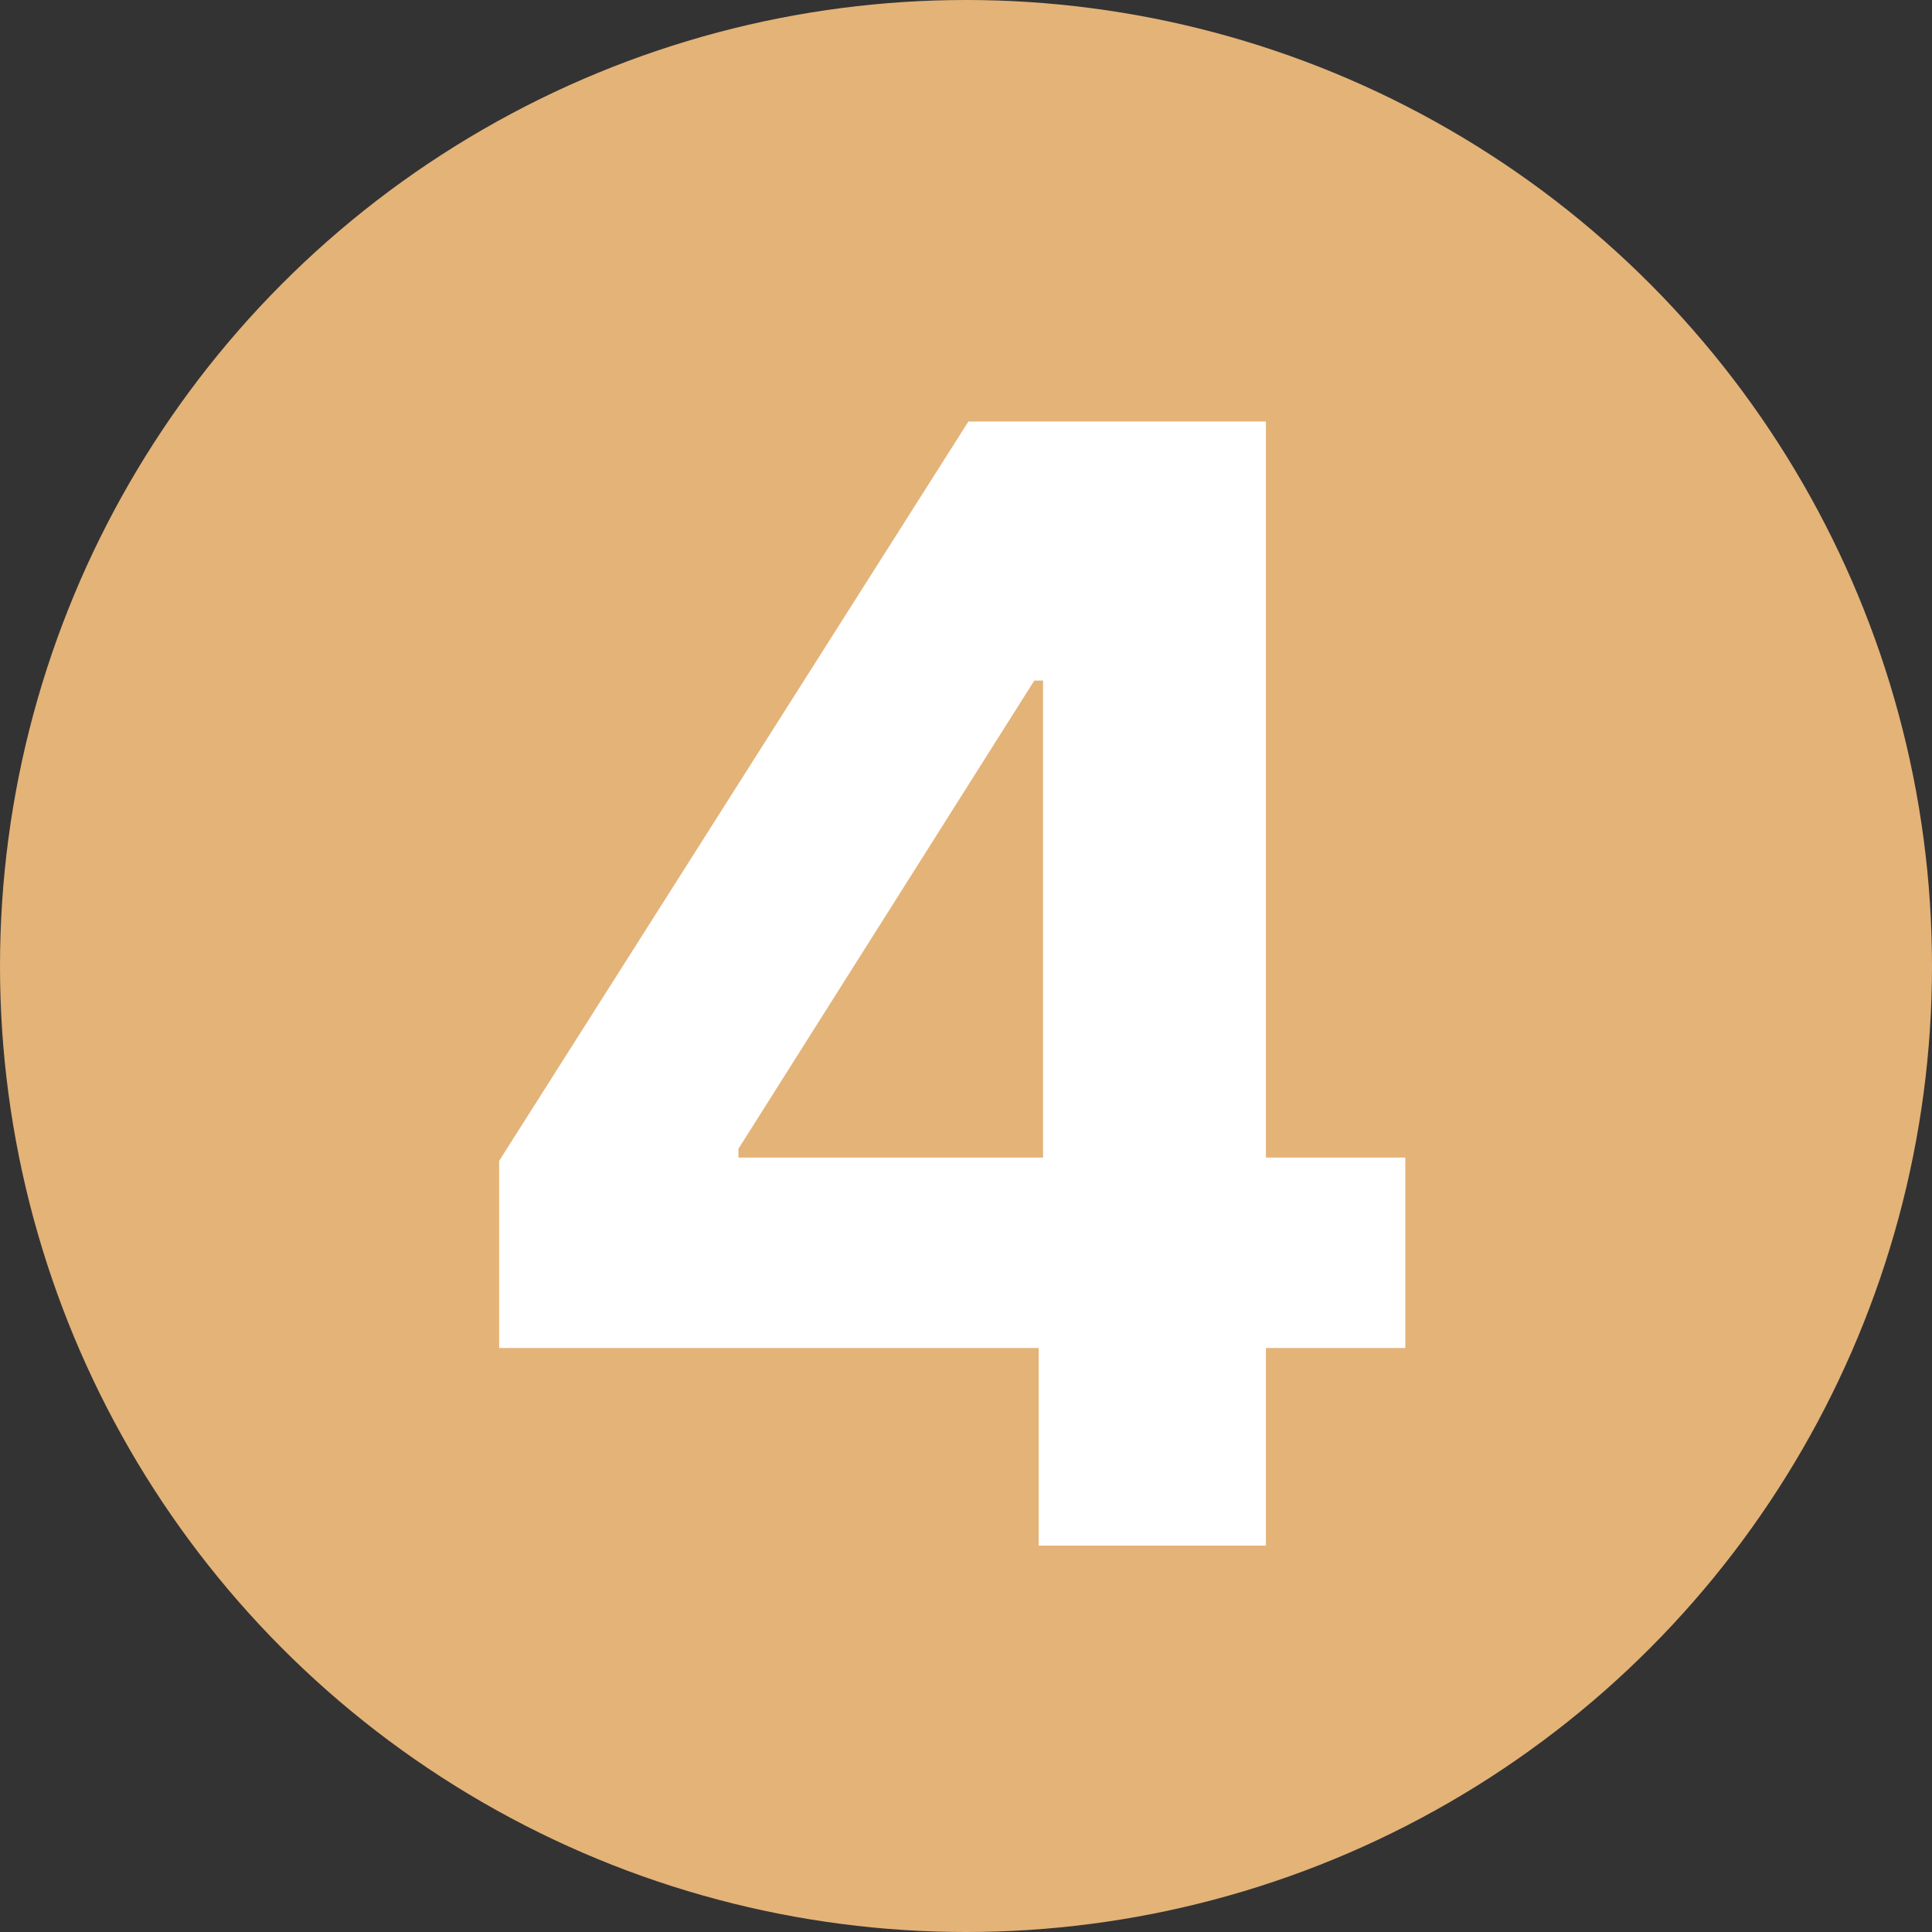
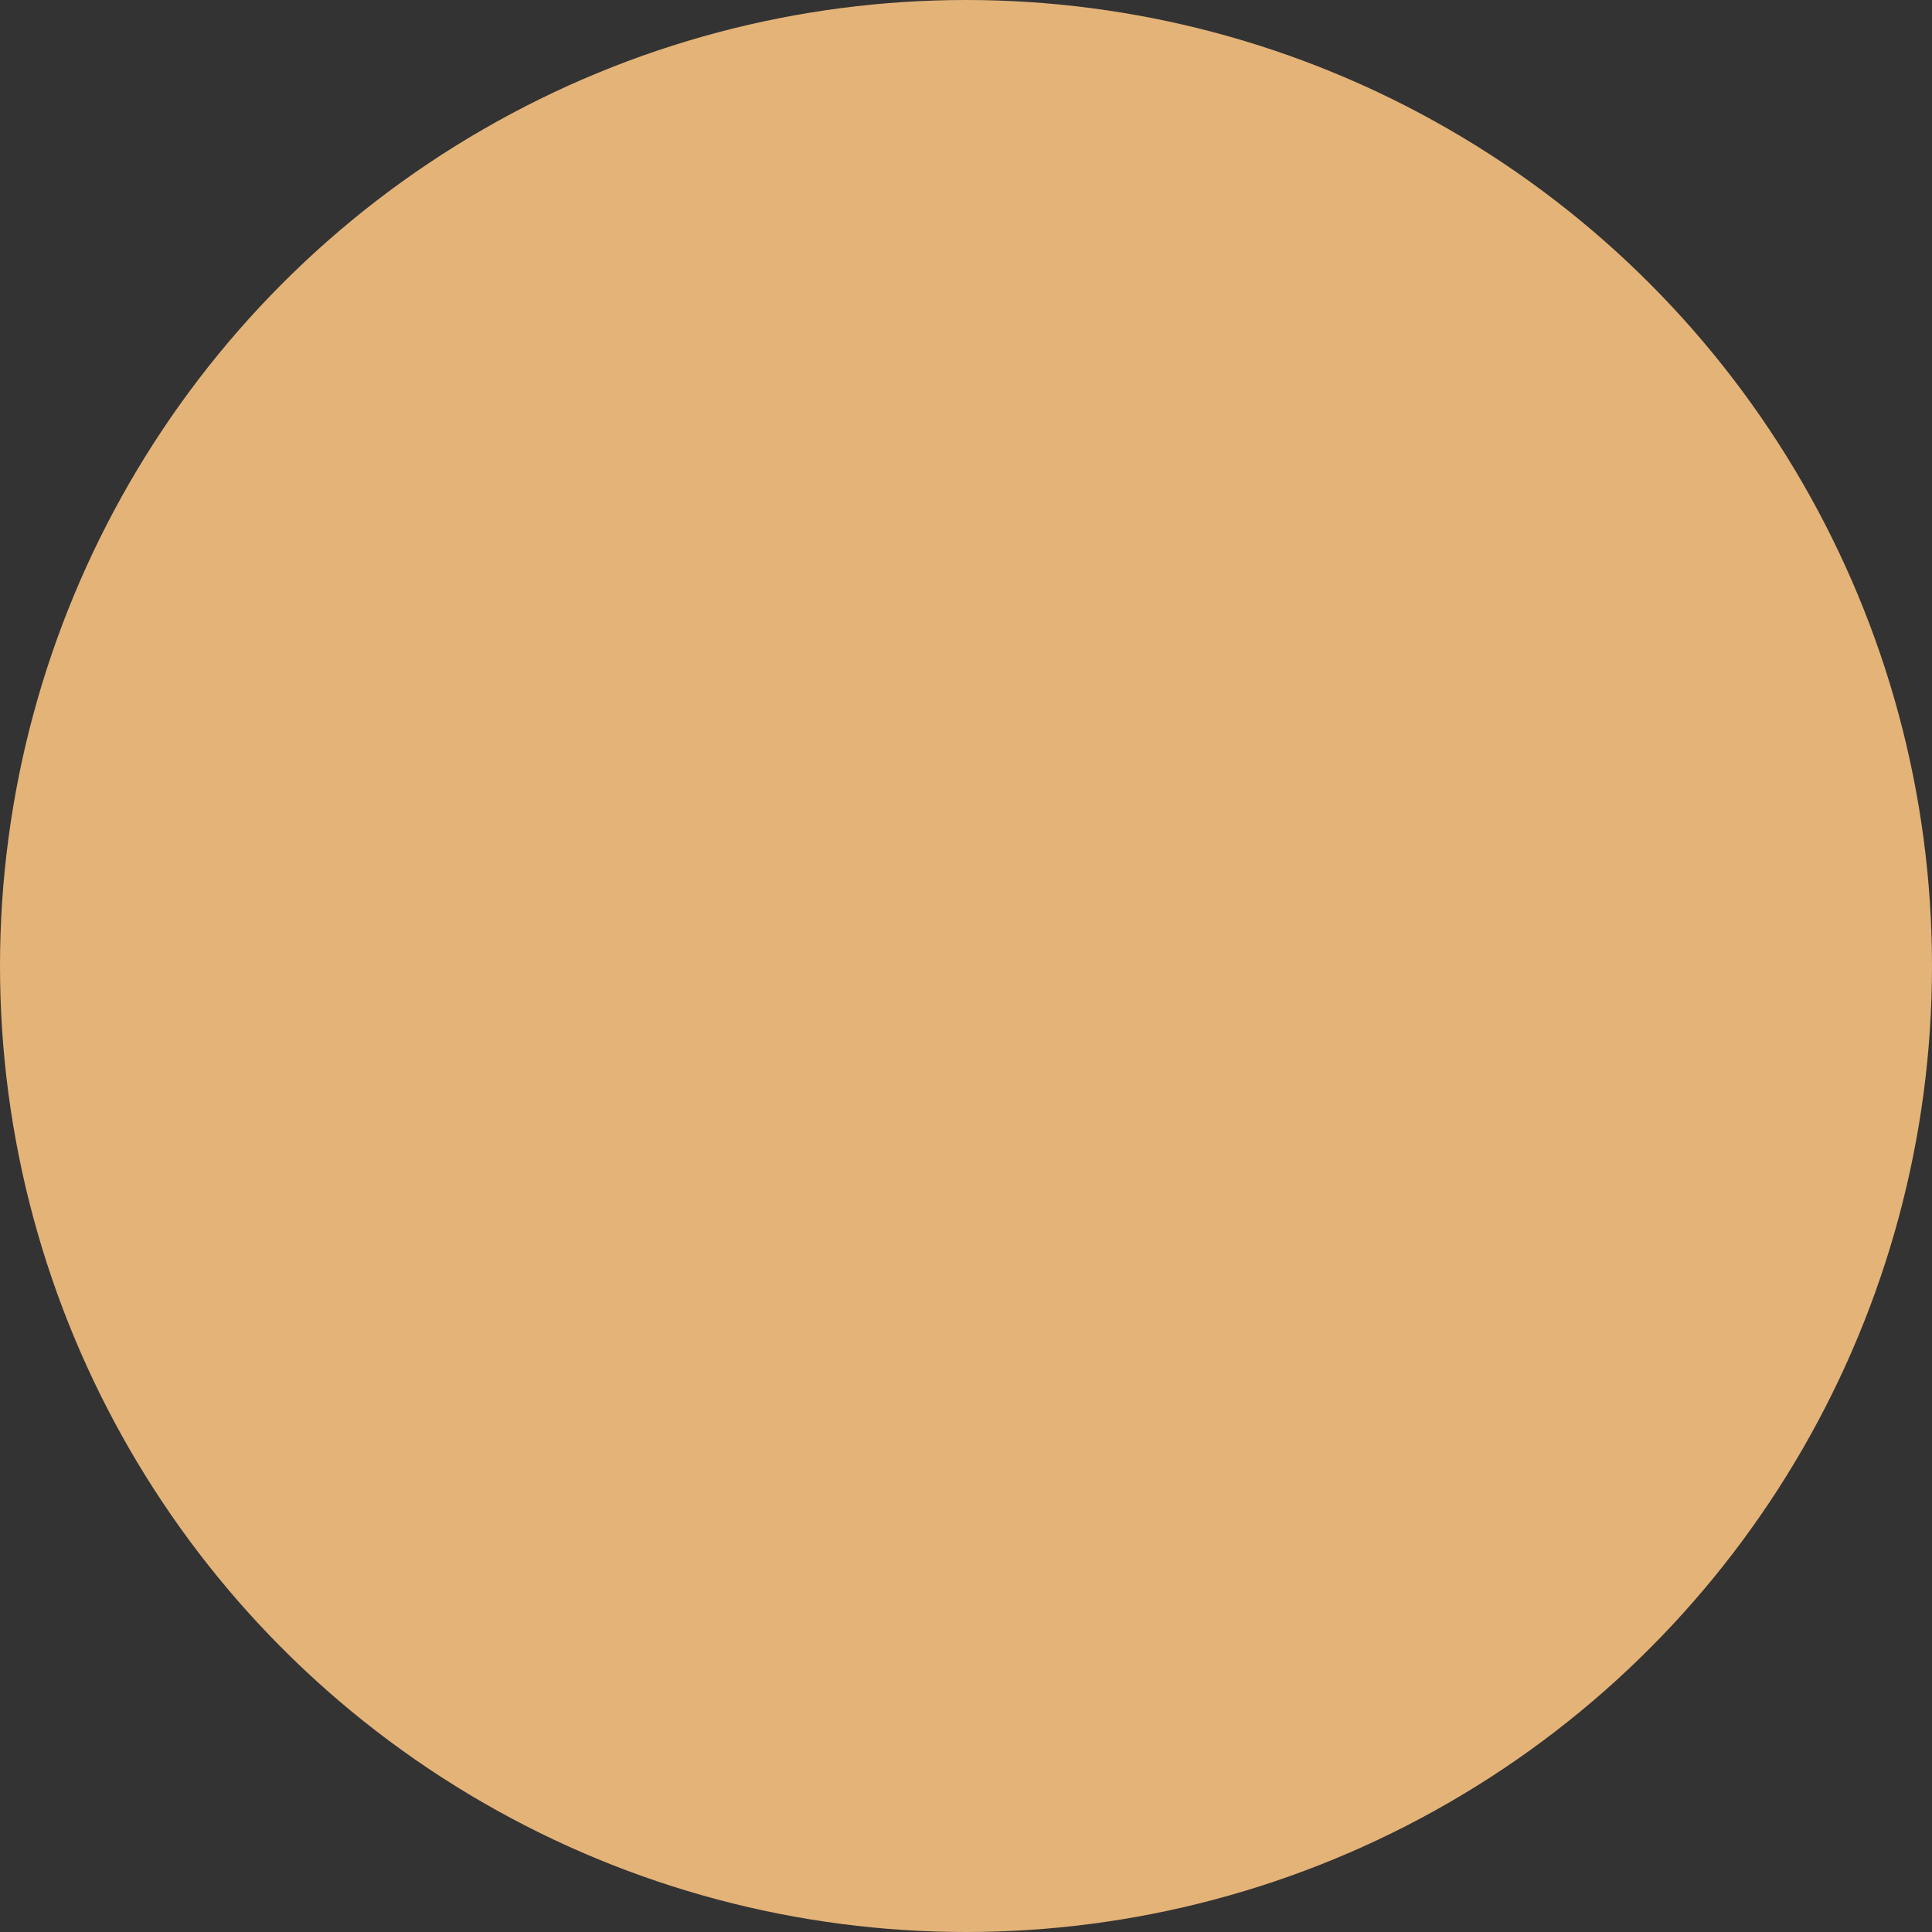
<svg xmlns="http://www.w3.org/2000/svg" width="50" height="50" viewBox="0 0 50 50" fill="none">
  <rect x="0" y="0" width="50" height="50" fill="#333333" stroke="none" />
  <circle cx="25" cy="25" r="25" fill="#E4B378" />
-   <path d="M12.918 34.886V30.043L25.062 10.909H29.239V17.614H26.767L19.111 29.73V29.957H36.369V34.886H12.918ZM26.881 40V33.409L26.994 31.264V10.909H32.761V40H26.881Z" fill="white" />
</svg>